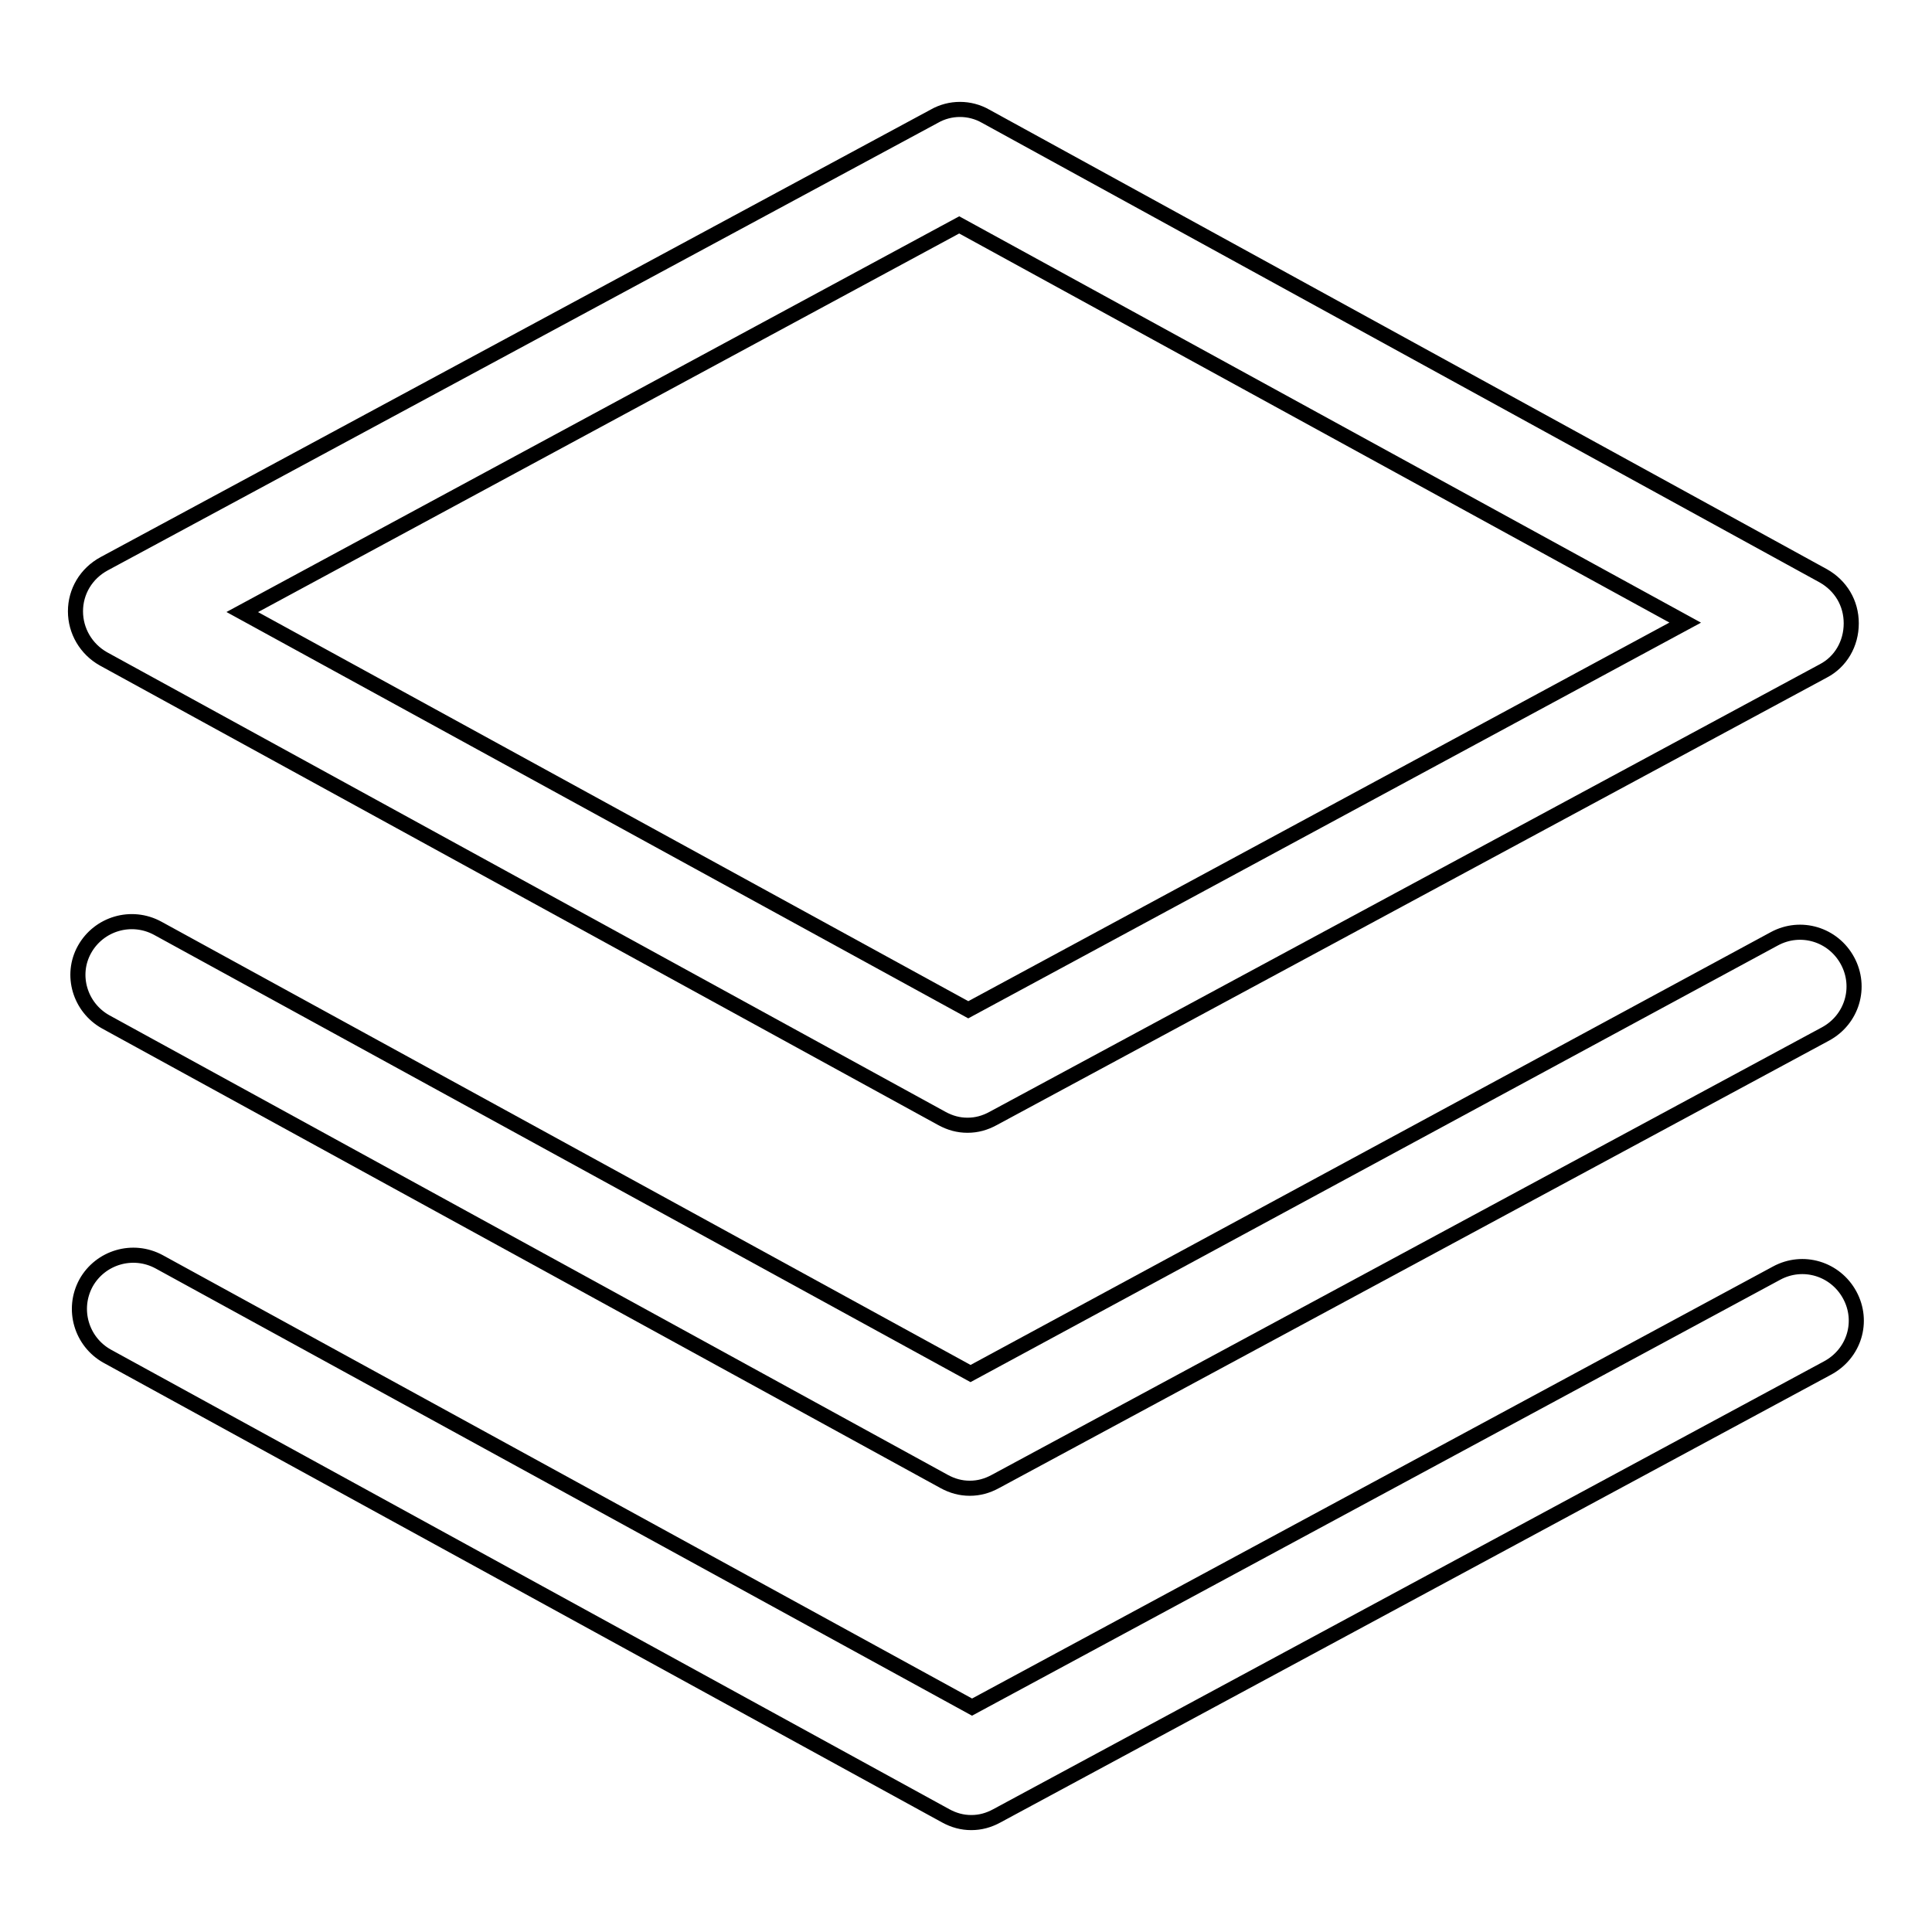
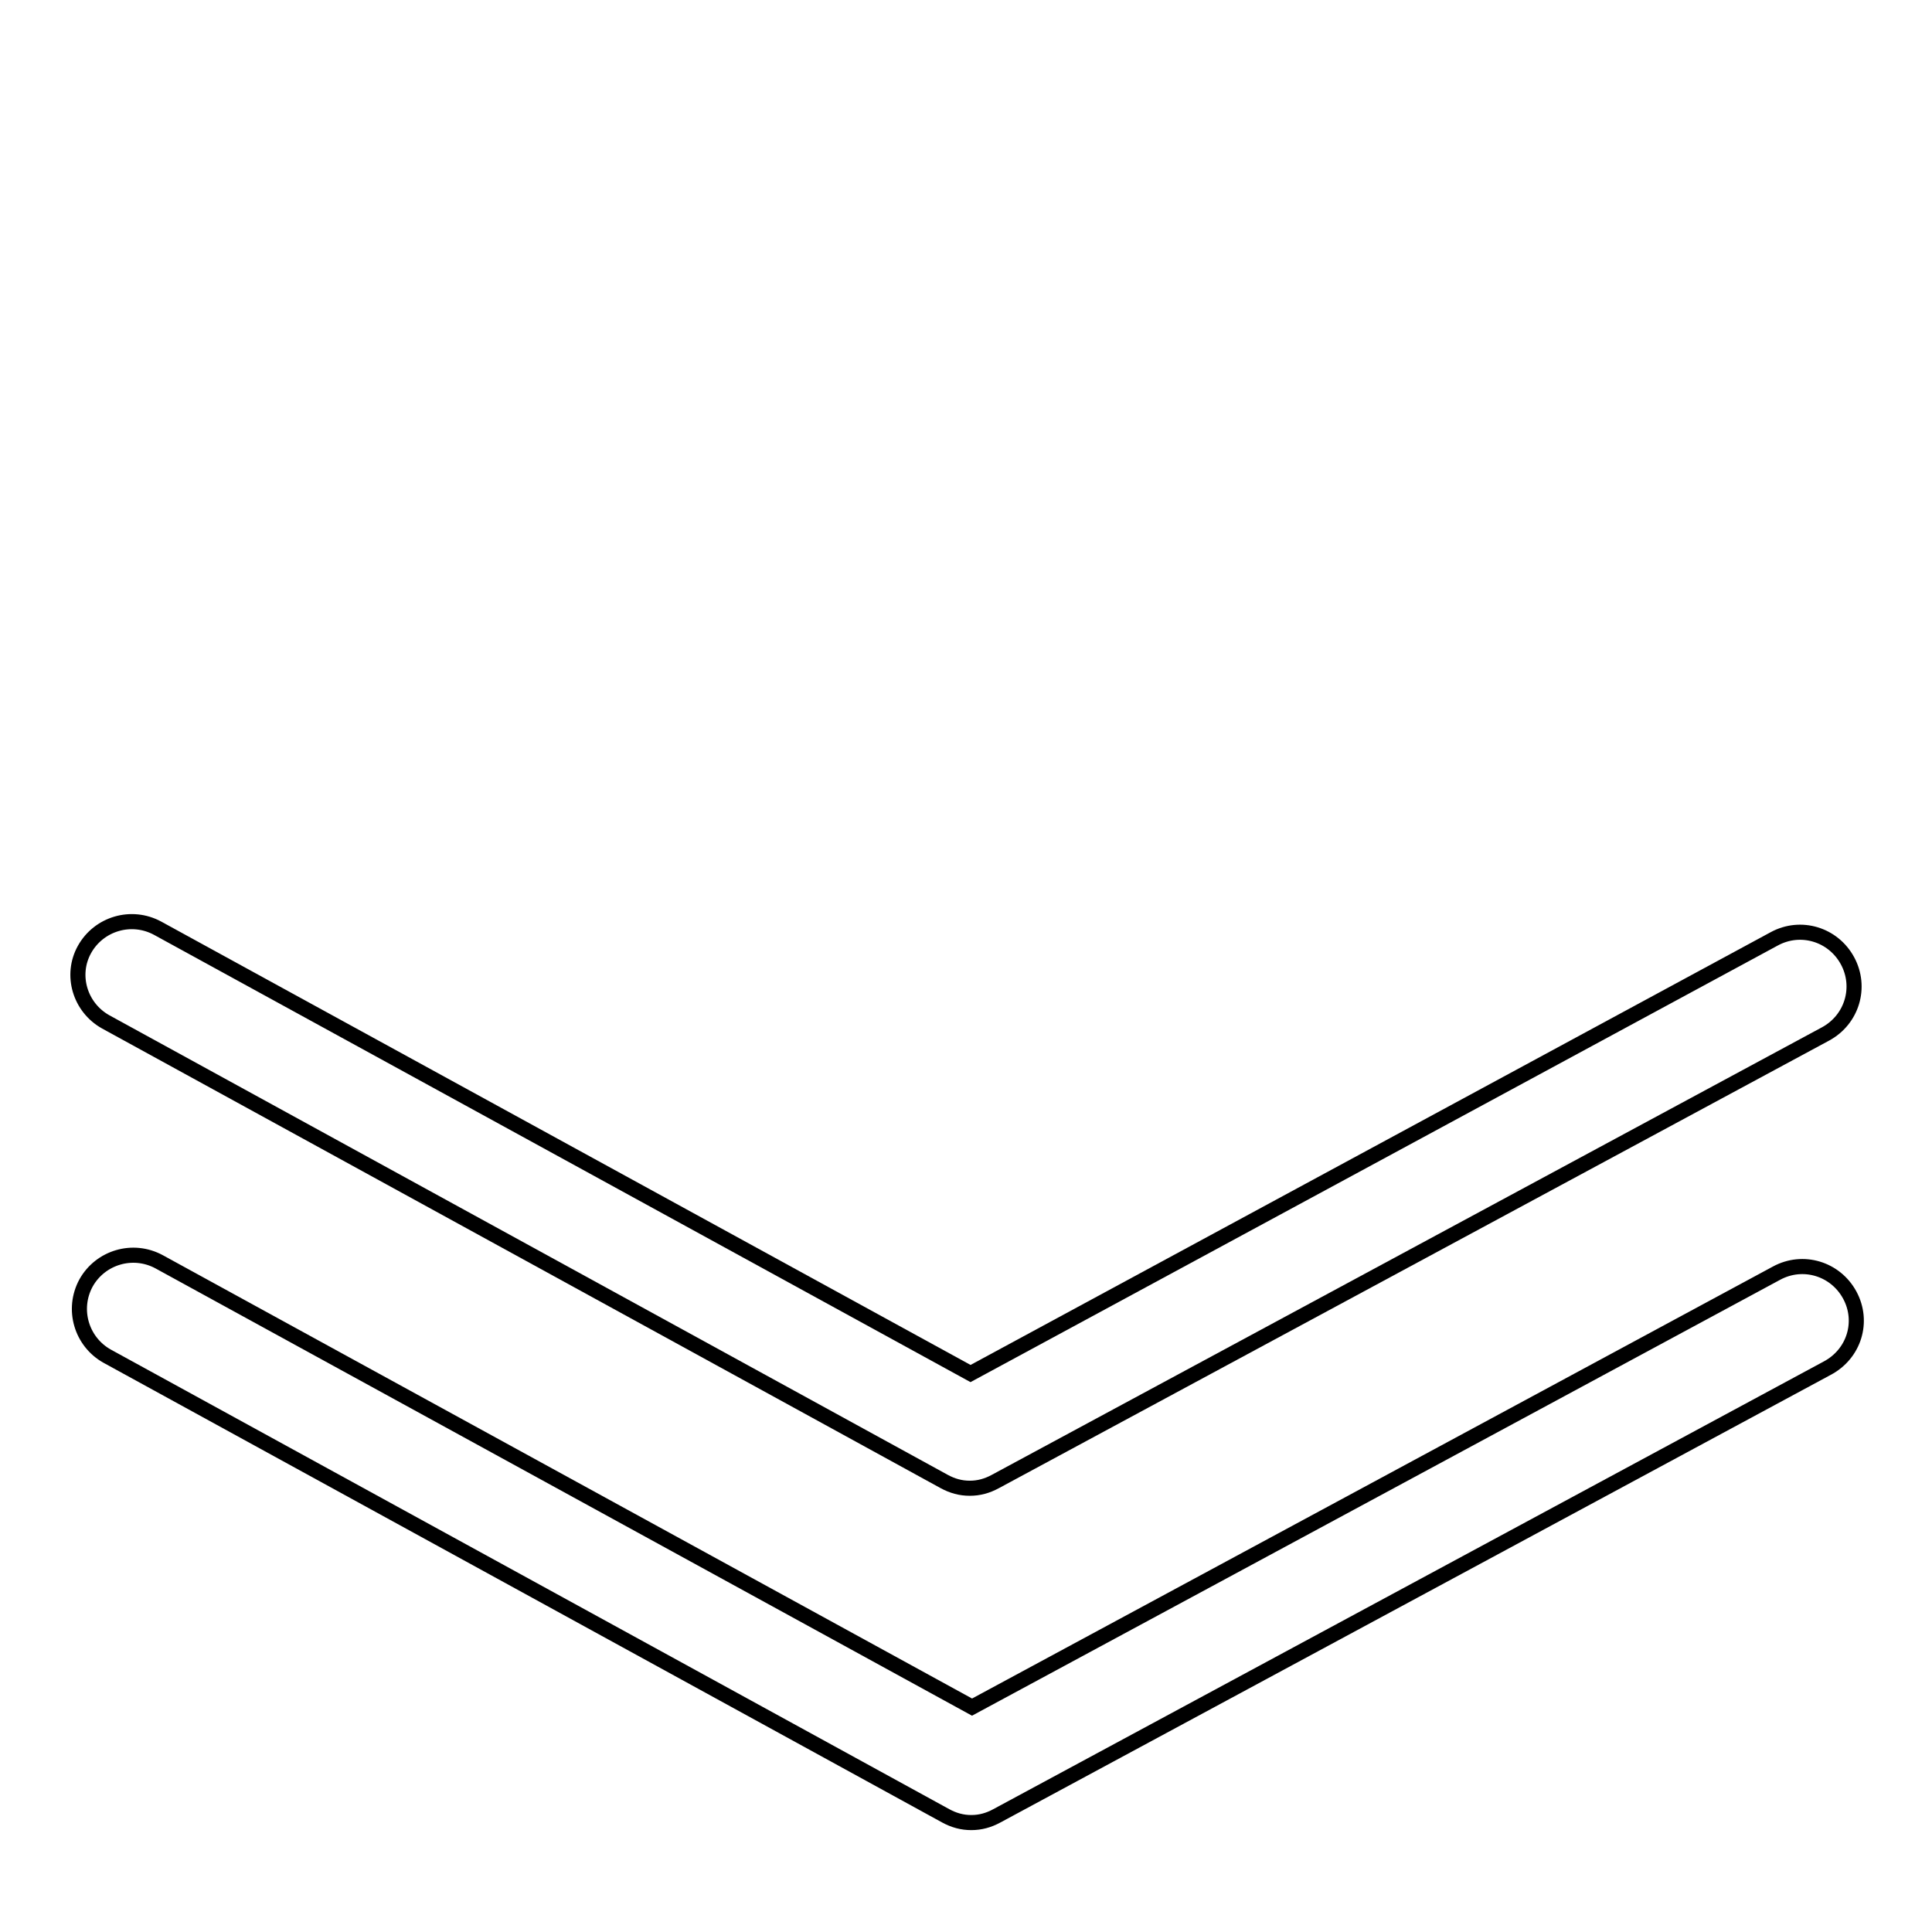
<svg xmlns="http://www.w3.org/2000/svg" version="1.1" x="0px" y="0px" viewBox="0 0 256 256" enable-background="new 0 0 256 256" xml:space="preserve">
  <g>
-     <path stroke-width="2" fill-opacity="0" stroke="#000000" d="M13.7,87.3l111.1,60.9c1.1,0.6,2.2,0.9,3.4,0.9c1.2,0,2.3-0.3,3.4-0.9l110-59.3c2.3-1.2,3.7-3.6,3.7-6.3 s-1.4-5-3.7-6.3L130.6,15.4c-2.1-1.2-4.7-1.2-6.8,0l-110,59.3C11.4,76,10,78.4,10,81C10,83.6,11.4,86,13.7,87.3z M127.1,29.8 l96.2,52.7l-95,51.3L32.1,81.1L127.1,29.8z" />
    <path stroke-width="2" fill-opacity="0" stroke="#000000" d="M14,135.4l111.1,60.9c1.1,0.6,2.2,0.9,3.4,0.9c1.2,0,2.3-0.3,3.4-0.9l110-59.3c3.5-1.9,4.8-6.2,2.9-9.7 c-1.9-3.5-6.2-4.8-9.7-2.9L128.6,182l-107.7-59c-3.5-1.9-7.8-0.6-9.7,2.8C9.3,129.2,10.6,133.5,14,135.4z" />
    <path stroke-width="2" fill-opacity="0" stroke="#000000" d="M245.1,171.6c-1.9-3.5-6.2-4.8-9.7-2.9l-106.6,57.5l-107.7-59c-3.5-1.9-7.8-0.6-9.7,2.8 c-1.9,3.5-0.6,7.8,2.8,9.7l111.1,60.9c1.1,0.6,2.2,0.9,3.4,0.9c1.2,0,2.3-0.3,3.4-0.9l110-59.3C245.7,179.4,247,175.1,245.1,171.6z " />
  </g>
</svg>